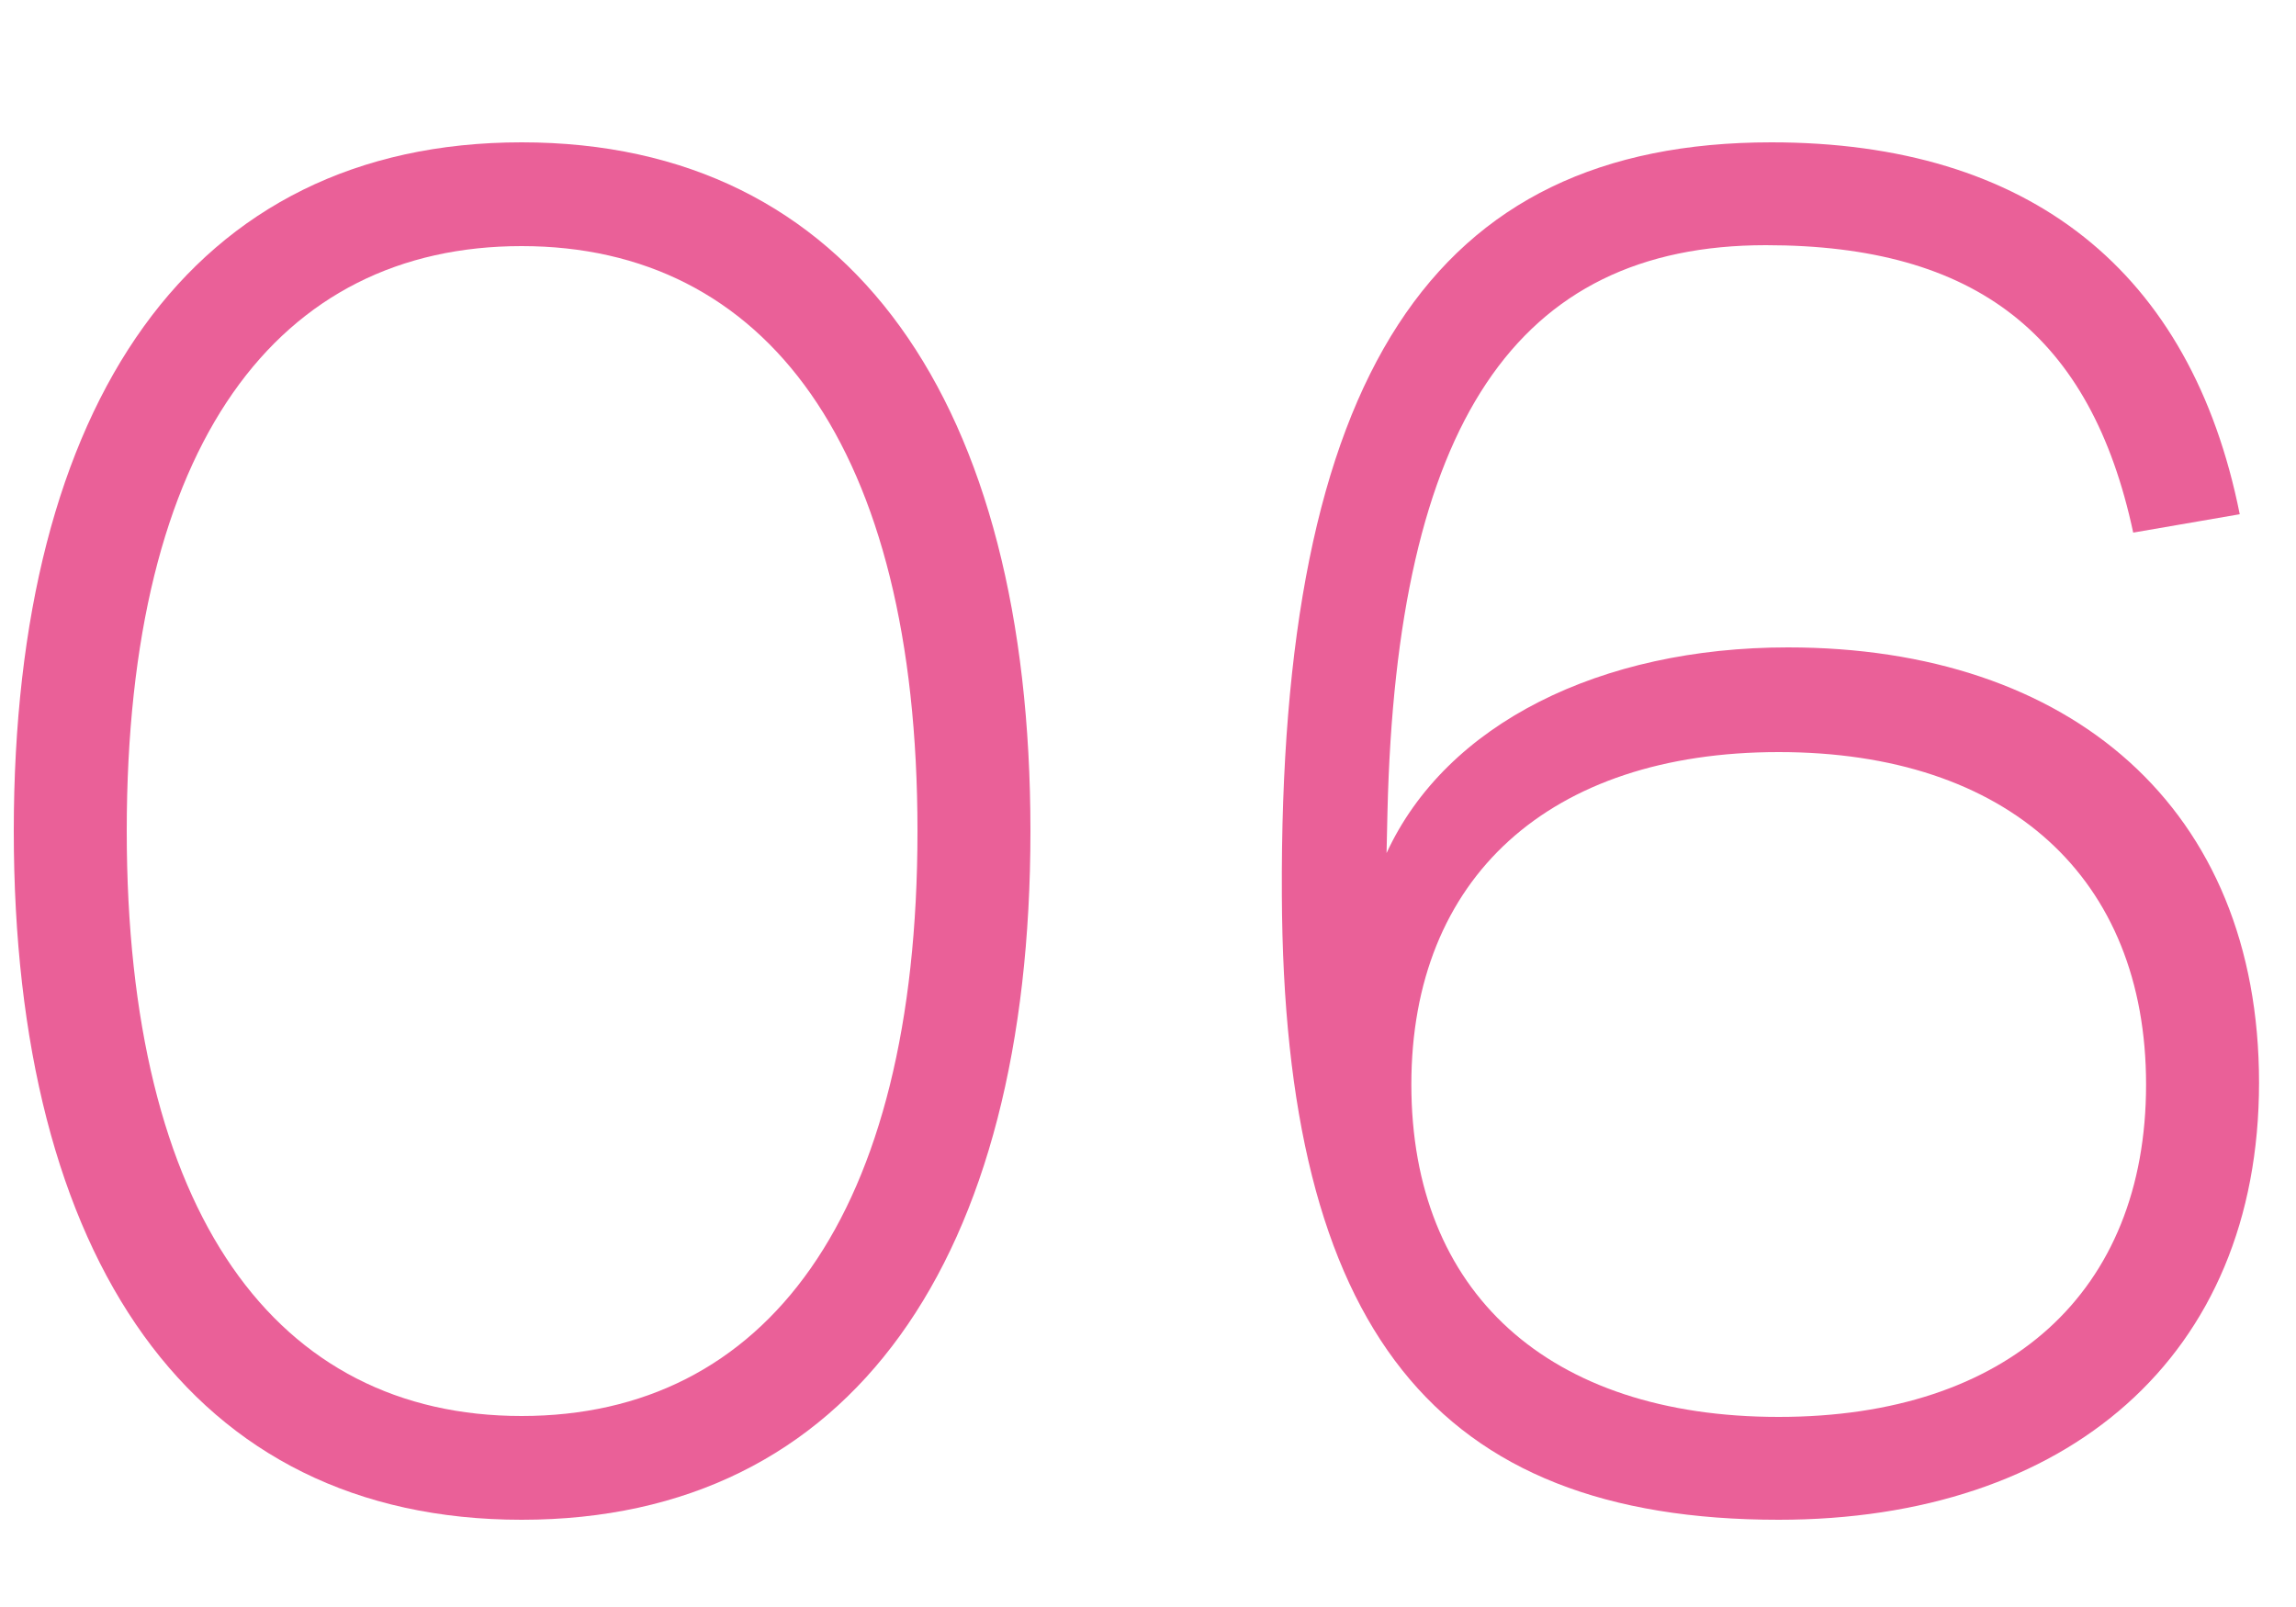
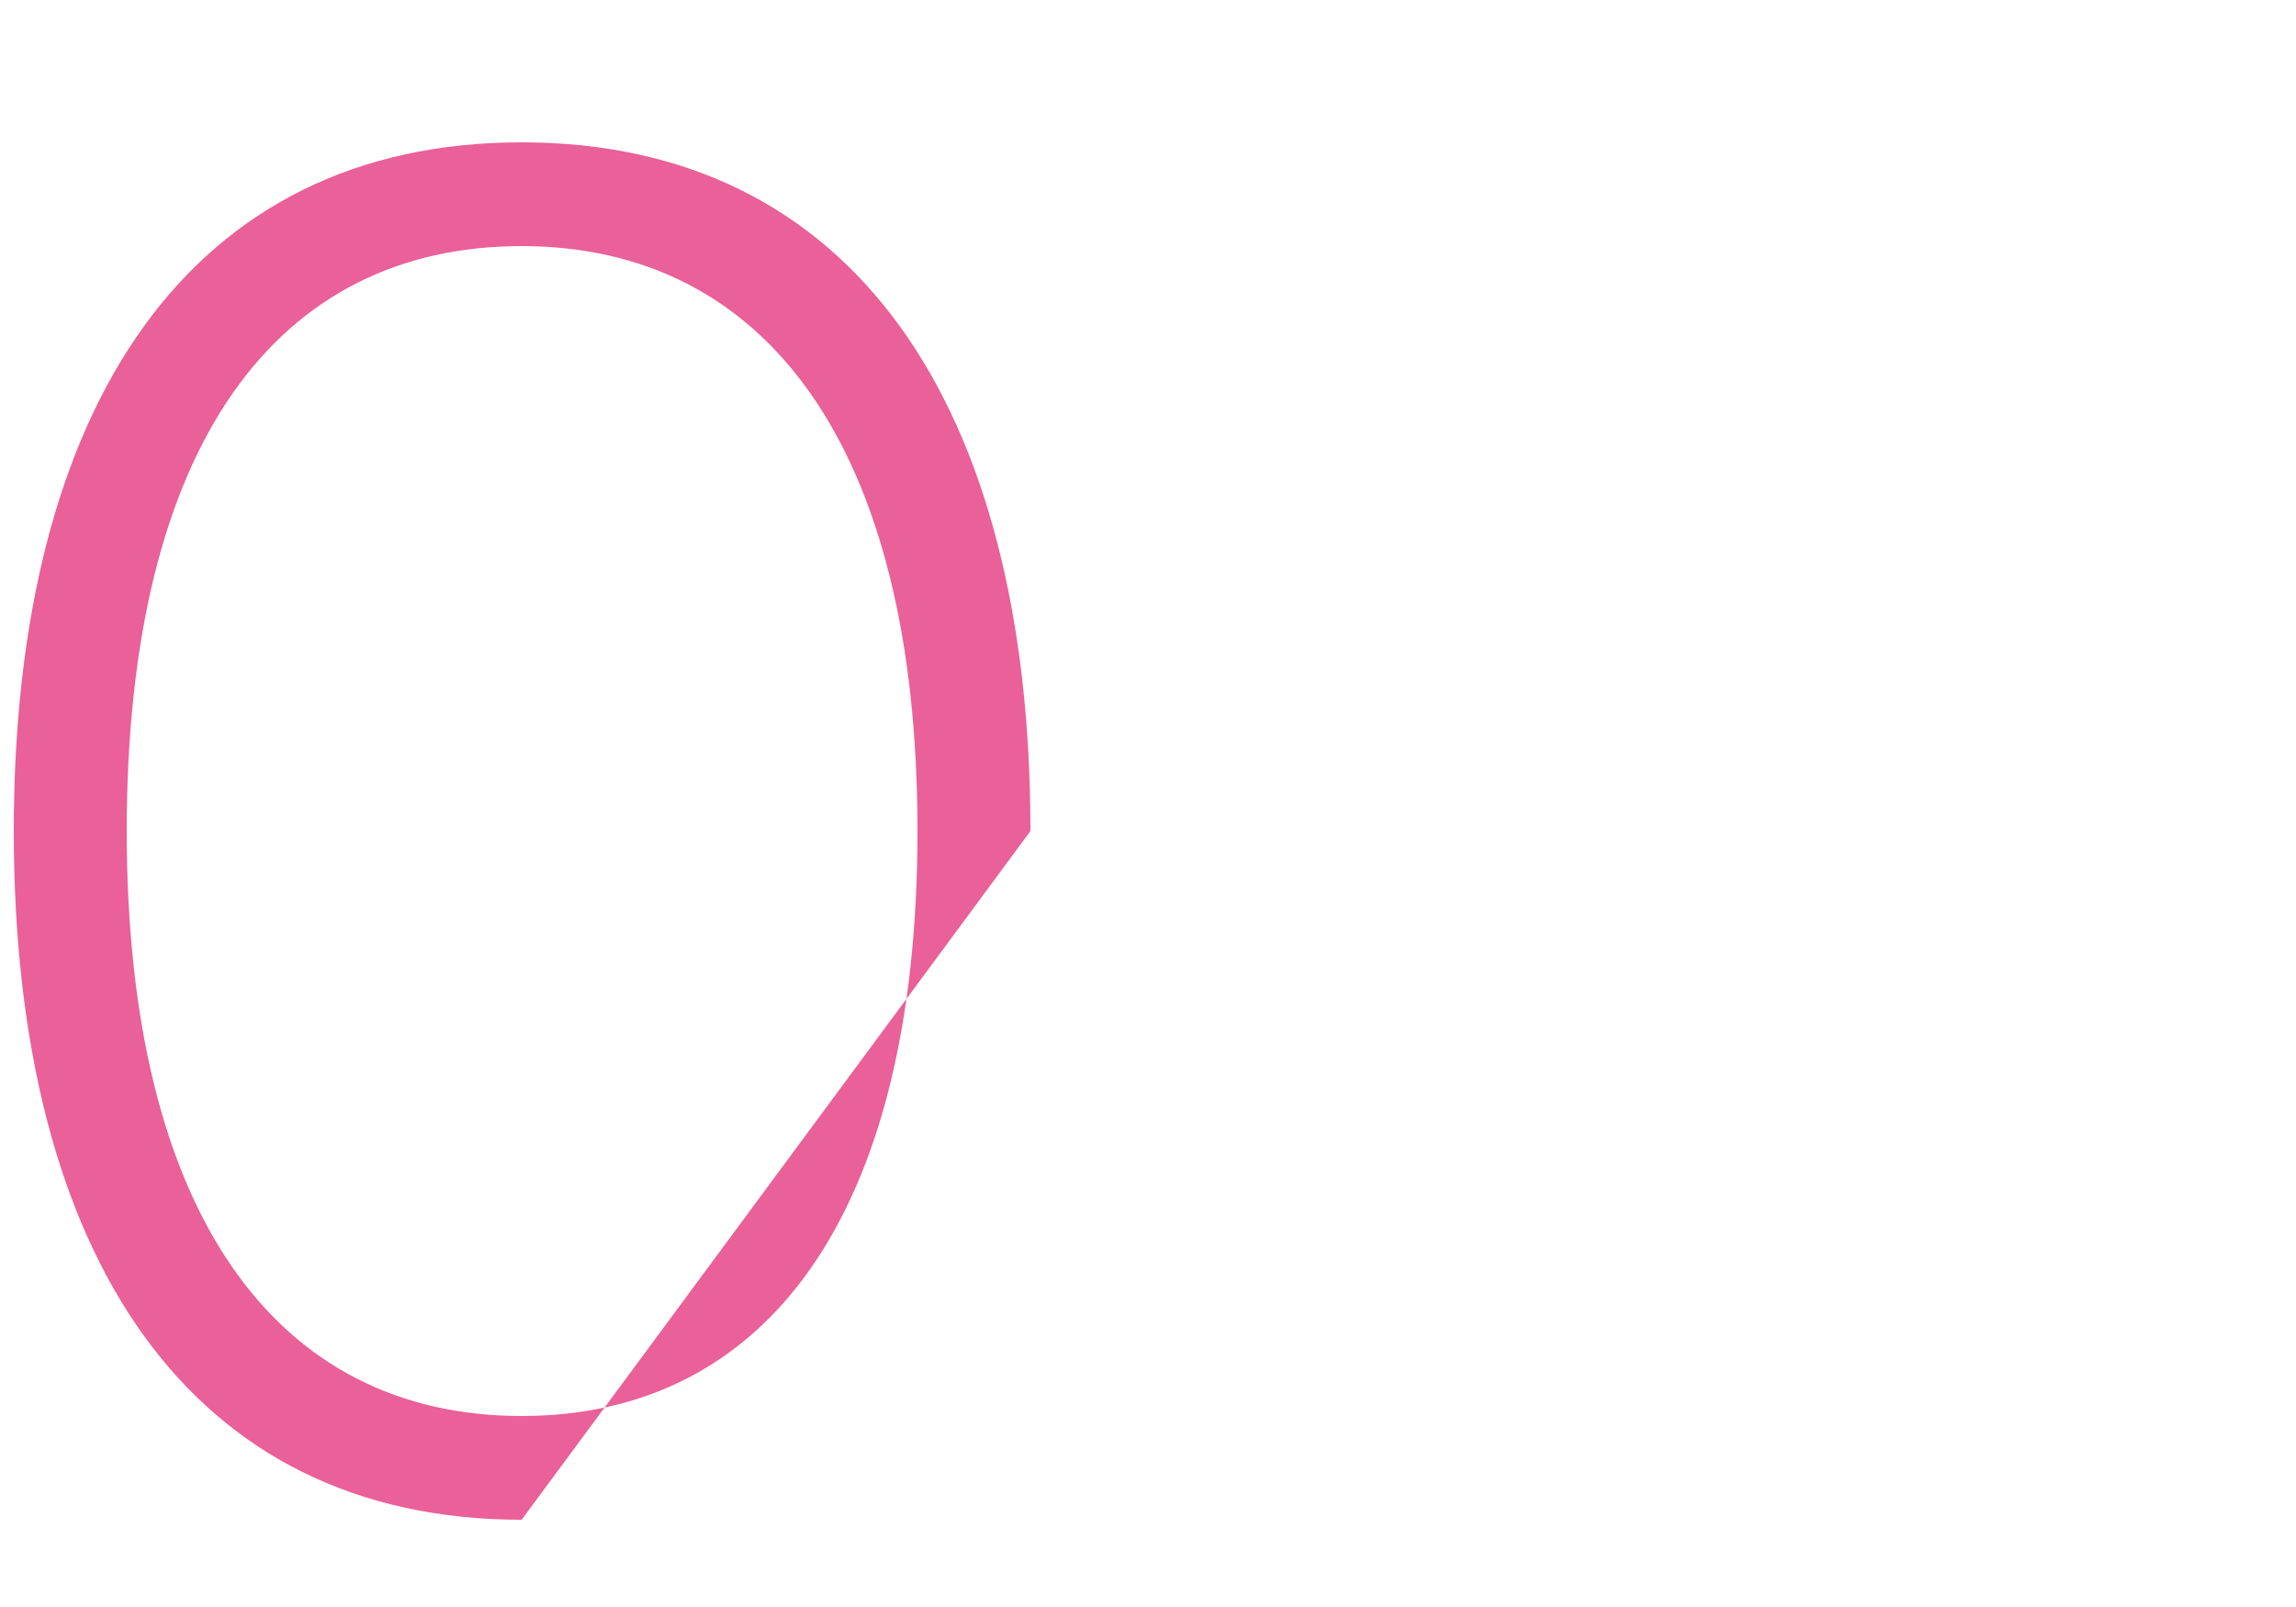
<svg xmlns="http://www.w3.org/2000/svg" width="20" height="14" viewBox="0 0 20 14" fill="none">
-   <path d="M4.544 13.24C1.664 13.24 0.12 10.96 0.12 7.24C0.12 3.52 1.664 1.24 4.544 1.24C7.424 1.24 8.976 3.52 8.976 7.24C8.976 10.96 7.424 13.24 4.544 13.24ZM4.544 12.336C6.664 12.336 7.992 10.6 7.992 7.24C7.992 3.88 6.664 2.144 4.544 2.144C2.424 2.144 1.104 3.856 1.104 7.24C1.104 10.576 2.408 12.336 4.544 12.336Z" fill="#EA6098" />
-   <path d="M15.494 13.24C12.502 13.24 11.182 11.576 11.166 7.8C11.142 3.288 12.47 1.24 15.43 1.24C17.678 1.24 19.086 2.36 19.51 4.48L18.582 4.64C18.214 2.92 17.214 2.136 15.382 2.136C13.206 2.136 12.166 3.696 12.086 7.072L12.078 7.432C12.598 6.304 13.942 5.64 15.574 5.64C18.038 5.64 19.678 7.04 19.678 9.432C19.678 11.824 17.998 13.24 15.494 13.24ZM15.494 12.344C17.494 12.344 18.694 11.256 18.694 9.448C18.694 7.648 17.494 6.552 15.494 6.552C13.494 6.552 12.294 7.648 12.294 9.448C12.294 11.256 13.486 12.344 15.494 12.344Z" fill="#EA6098" />
+   <path d="M4.544 13.24C1.664 13.24 0.12 10.96 0.12 7.24C0.12 3.52 1.664 1.24 4.544 1.24C7.424 1.24 8.976 3.52 8.976 7.24ZM4.544 12.336C6.664 12.336 7.992 10.6 7.992 7.24C7.992 3.88 6.664 2.144 4.544 2.144C2.424 2.144 1.104 3.856 1.104 7.24C1.104 10.576 2.408 12.336 4.544 12.336Z" fill="#EA6098" />
</svg>